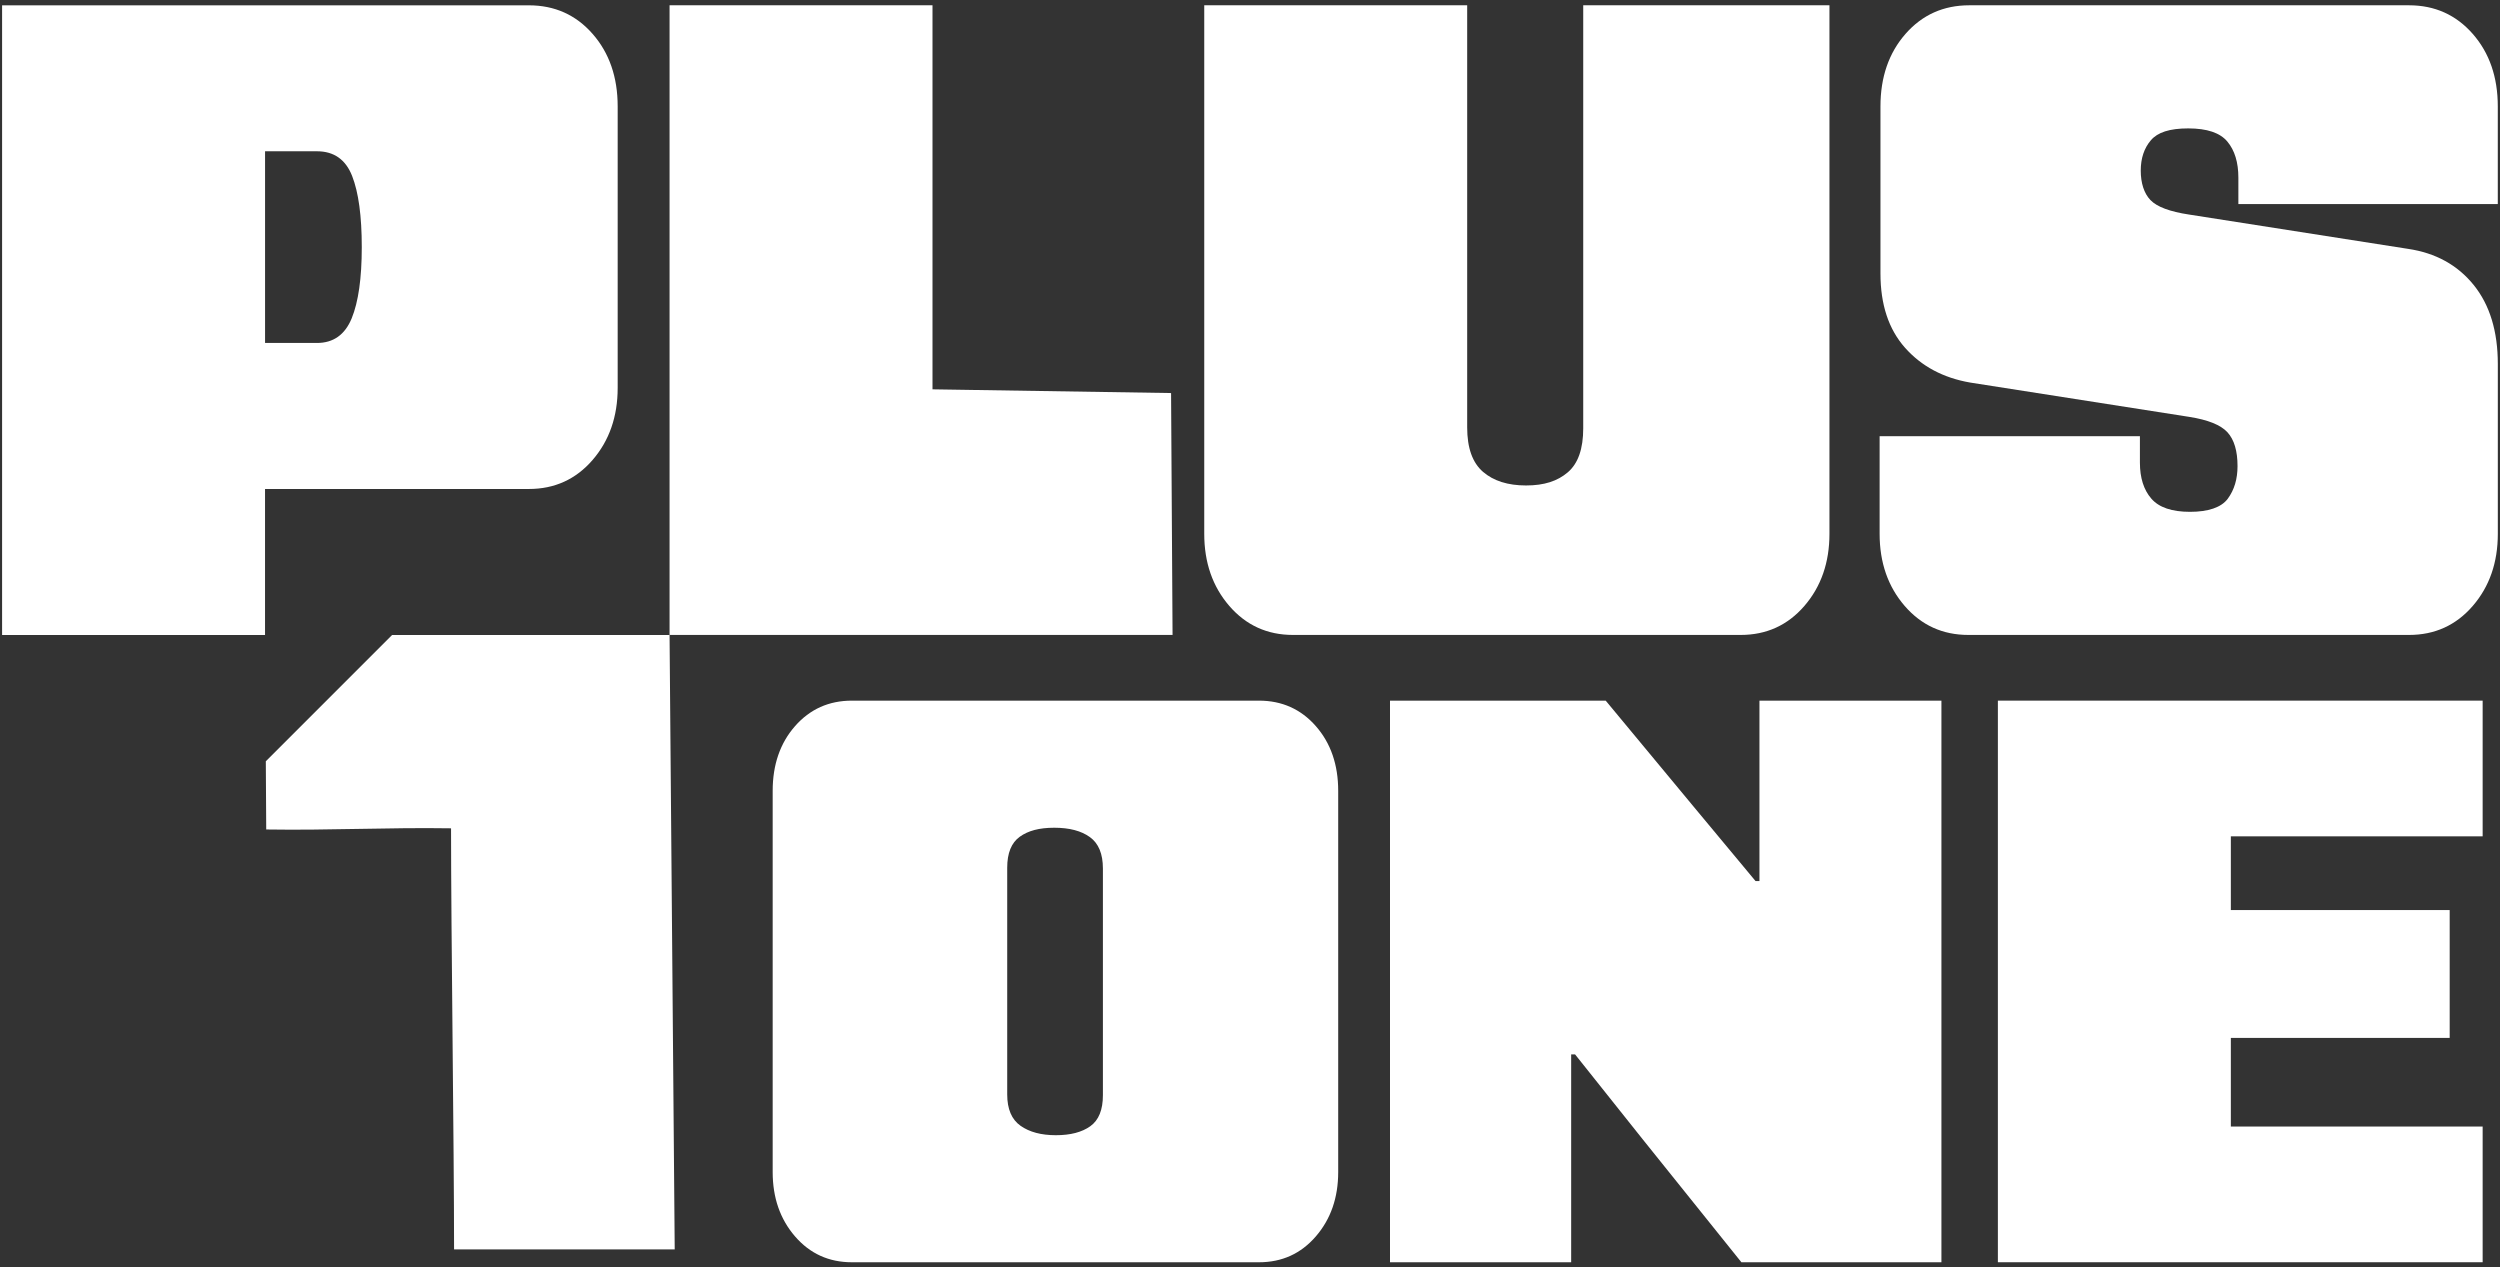
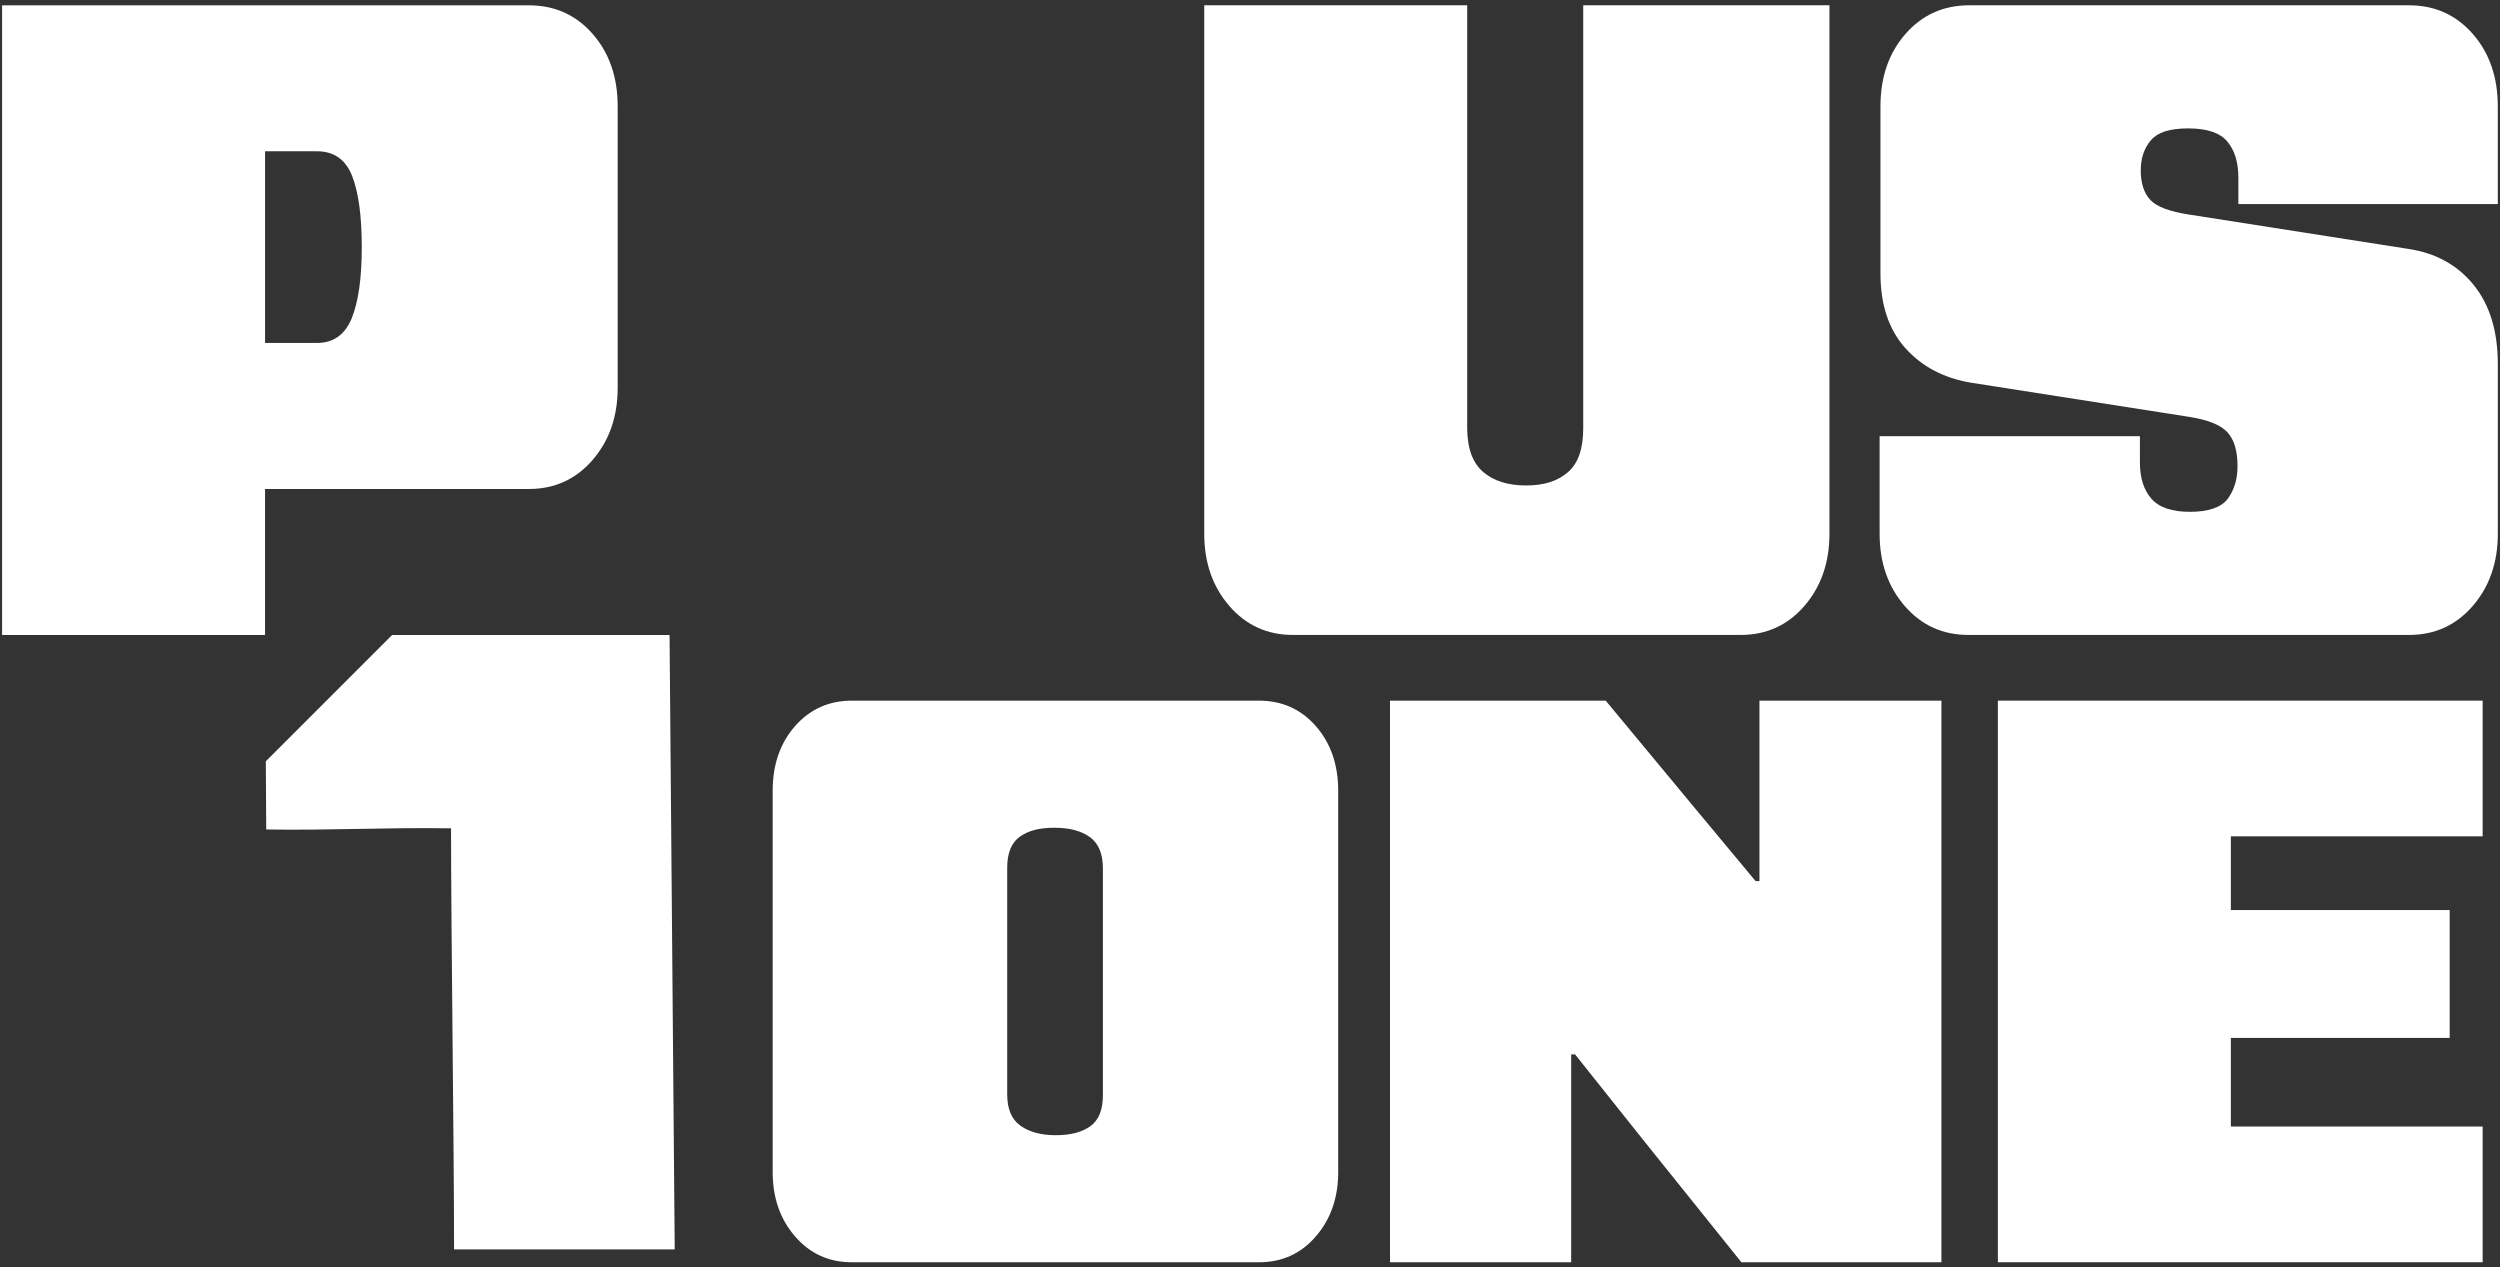
<svg xmlns="http://www.w3.org/2000/svg" width="430" height="218" viewBox="0 0 430 218" fill="none">
  <rect x="0" y="0" width="430" height="218" fill="#333333" stroke="none" />
  <path d="M101.93 5.83C99.055 2.55 95.4 0.915 90.96 0.915H0.36V109.215H45.585V84.105H90.96C95.4 84.105 99.055 82.44 101.93 79.11C104.8 75.785 106.24 71.65 106.24 66.71V18.305C106.24 13.265 104.8 9.105 101.93 5.83ZM45.59 26.02H54.515C57.435 26.02 59.45 27.435 60.56 30.255C61.67 33.08 62.225 37.16 62.225 42.505C62.225 47.85 61.645 51.935 60.49 54.755C59.33 57.58 57.335 58.99 54.515 58.99H45.59V26.015V26.02Z" fill="white" />
-   <path d="M115.165 109.21V0.91H160.39V66.965C174.07 67.18 187.75 67.395 201.425 67.605C201.51 81.47 201.595 95.34 201.68 109.205H115.16L115.165 109.21Z" fill="white" />
  <path d="M115.165 109.215H67.445L45.72 130.94C45.745 134.85 45.765 138.76 45.79 142.67C56.79 142.845 66.58 142.3 77.58 142.47C77.58 160.175 78.1 197.195 78.1 214.9H116.05L115.165 109.215Z" fill="white" />
  <path d="M222.405 109.21C217.965 109.21 214.315 107.545 211.44 104.22C208.565 100.895 207.13 96.76 207.13 91.815V0.91H252.355V73.515C252.355 77.045 253.265 79.59 255.075 81.155C256.89 82.72 259.36 83.5 262.485 83.5C265.61 83.5 267.905 82.745 269.67 81.23C271.435 79.715 272.315 77.2 272.315 73.665V0.91H314.665V91.815C314.665 96.755 313.23 100.89 310.355 104.22C307.48 107.55 303.825 109.21 299.39 109.21H222.4H222.405Z" fill="white" />
  <path d="M338.57 109.21C334.13 109.21 330.48 107.545 327.605 104.22C324.73 100.895 323.295 96.76 323.295 91.815V75.025H368.065V79.565C368.065 82.19 368.72 84.255 370.03 85.765C371.34 87.28 373.56 88.035 376.685 88.035C379.81 88.035 382.08 87.28 383.19 85.765C384.3 84.25 384.855 82.39 384.855 80.17C384.855 77.55 384.275 75.61 383.115 74.345C381.955 73.085 379.76 72.205 376.535 71.7L338.87 65.8C334.23 64.995 330.5 63 327.675 59.825C324.85 56.65 323.44 52.39 323.44 47.045V18.305C323.44 13.265 324.875 9.105 327.75 5.825C330.625 2.55 334.28 0.91 338.715 0.91H414.345C418.78 0.91 422.435 2.55 425.31 5.825C428.185 9.105 429.62 13.265 429.62 18.305V35.095H385V30.555C385 27.935 384.37 25.865 383.11 24.355C381.85 22.84 379.605 22.085 376.38 22.085C373.155 22.085 371.11 22.765 369.95 24.125C368.79 25.485 368.21 27.225 368.21 29.345C368.21 31.465 368.765 33.255 369.875 34.41C370.985 35.57 373.2 36.405 376.53 36.905L414.195 42.805C418.935 43.51 422.69 45.58 425.465 49.005C428.24 52.435 429.625 56.97 429.625 62.62V91.815C429.625 96.755 428.19 100.89 425.315 104.22C422.44 107.55 418.785 109.21 414.35 109.21H338.57Z" fill="white" />
  <path d="M146.525 217.11C142.565 217.11 139.305 215.625 136.745 212.66C134.18 209.69 132.9 206.005 132.9 201.595V136.025C132.9 131.53 134.18 127.82 136.745 124.895C139.31 121.975 142.57 120.51 146.525 120.51H216.545C220.5 120.51 223.765 121.975 226.325 124.895C228.89 127.82 230.17 131.53 230.17 136.025V201.595C230.17 206.005 228.89 209.69 226.325 212.66C223.76 215.63 220.5 217.11 216.545 217.11H146.525ZM181.605 195.255C184.12 195.255 186.1 194.74 187.54 193.705C188.98 192.67 189.7 190.895 189.7 188.375V149.385C189.7 146.87 188.96 145.07 187.475 143.99C185.99 142.91 183.945 142.37 181.335 142.37C178.725 142.37 176.835 142.89 175.4 143.92C173.96 144.955 173.24 146.73 173.24 149.25V188.24C173.24 190.76 174.005 192.555 175.535 193.635C177.065 194.715 179.085 195.255 181.605 195.255Z" fill="white" />
  <path d="M239.08 217.11V120.51H276.18L291.29 138.725L301.95 151.54H302.625V120.51H333.925V217.11H299.52L282.52 195.93L270.915 181.36H270.24V217.115H239.075L239.08 217.11Z" fill="white" />
  <path d="M343.635 217.11V120.51H427.015V143.85H383.705V156.53H421.345V178.52H383.705V193.765H427.015V217.105H343.635V217.11Z" fill="white" />
</svg>